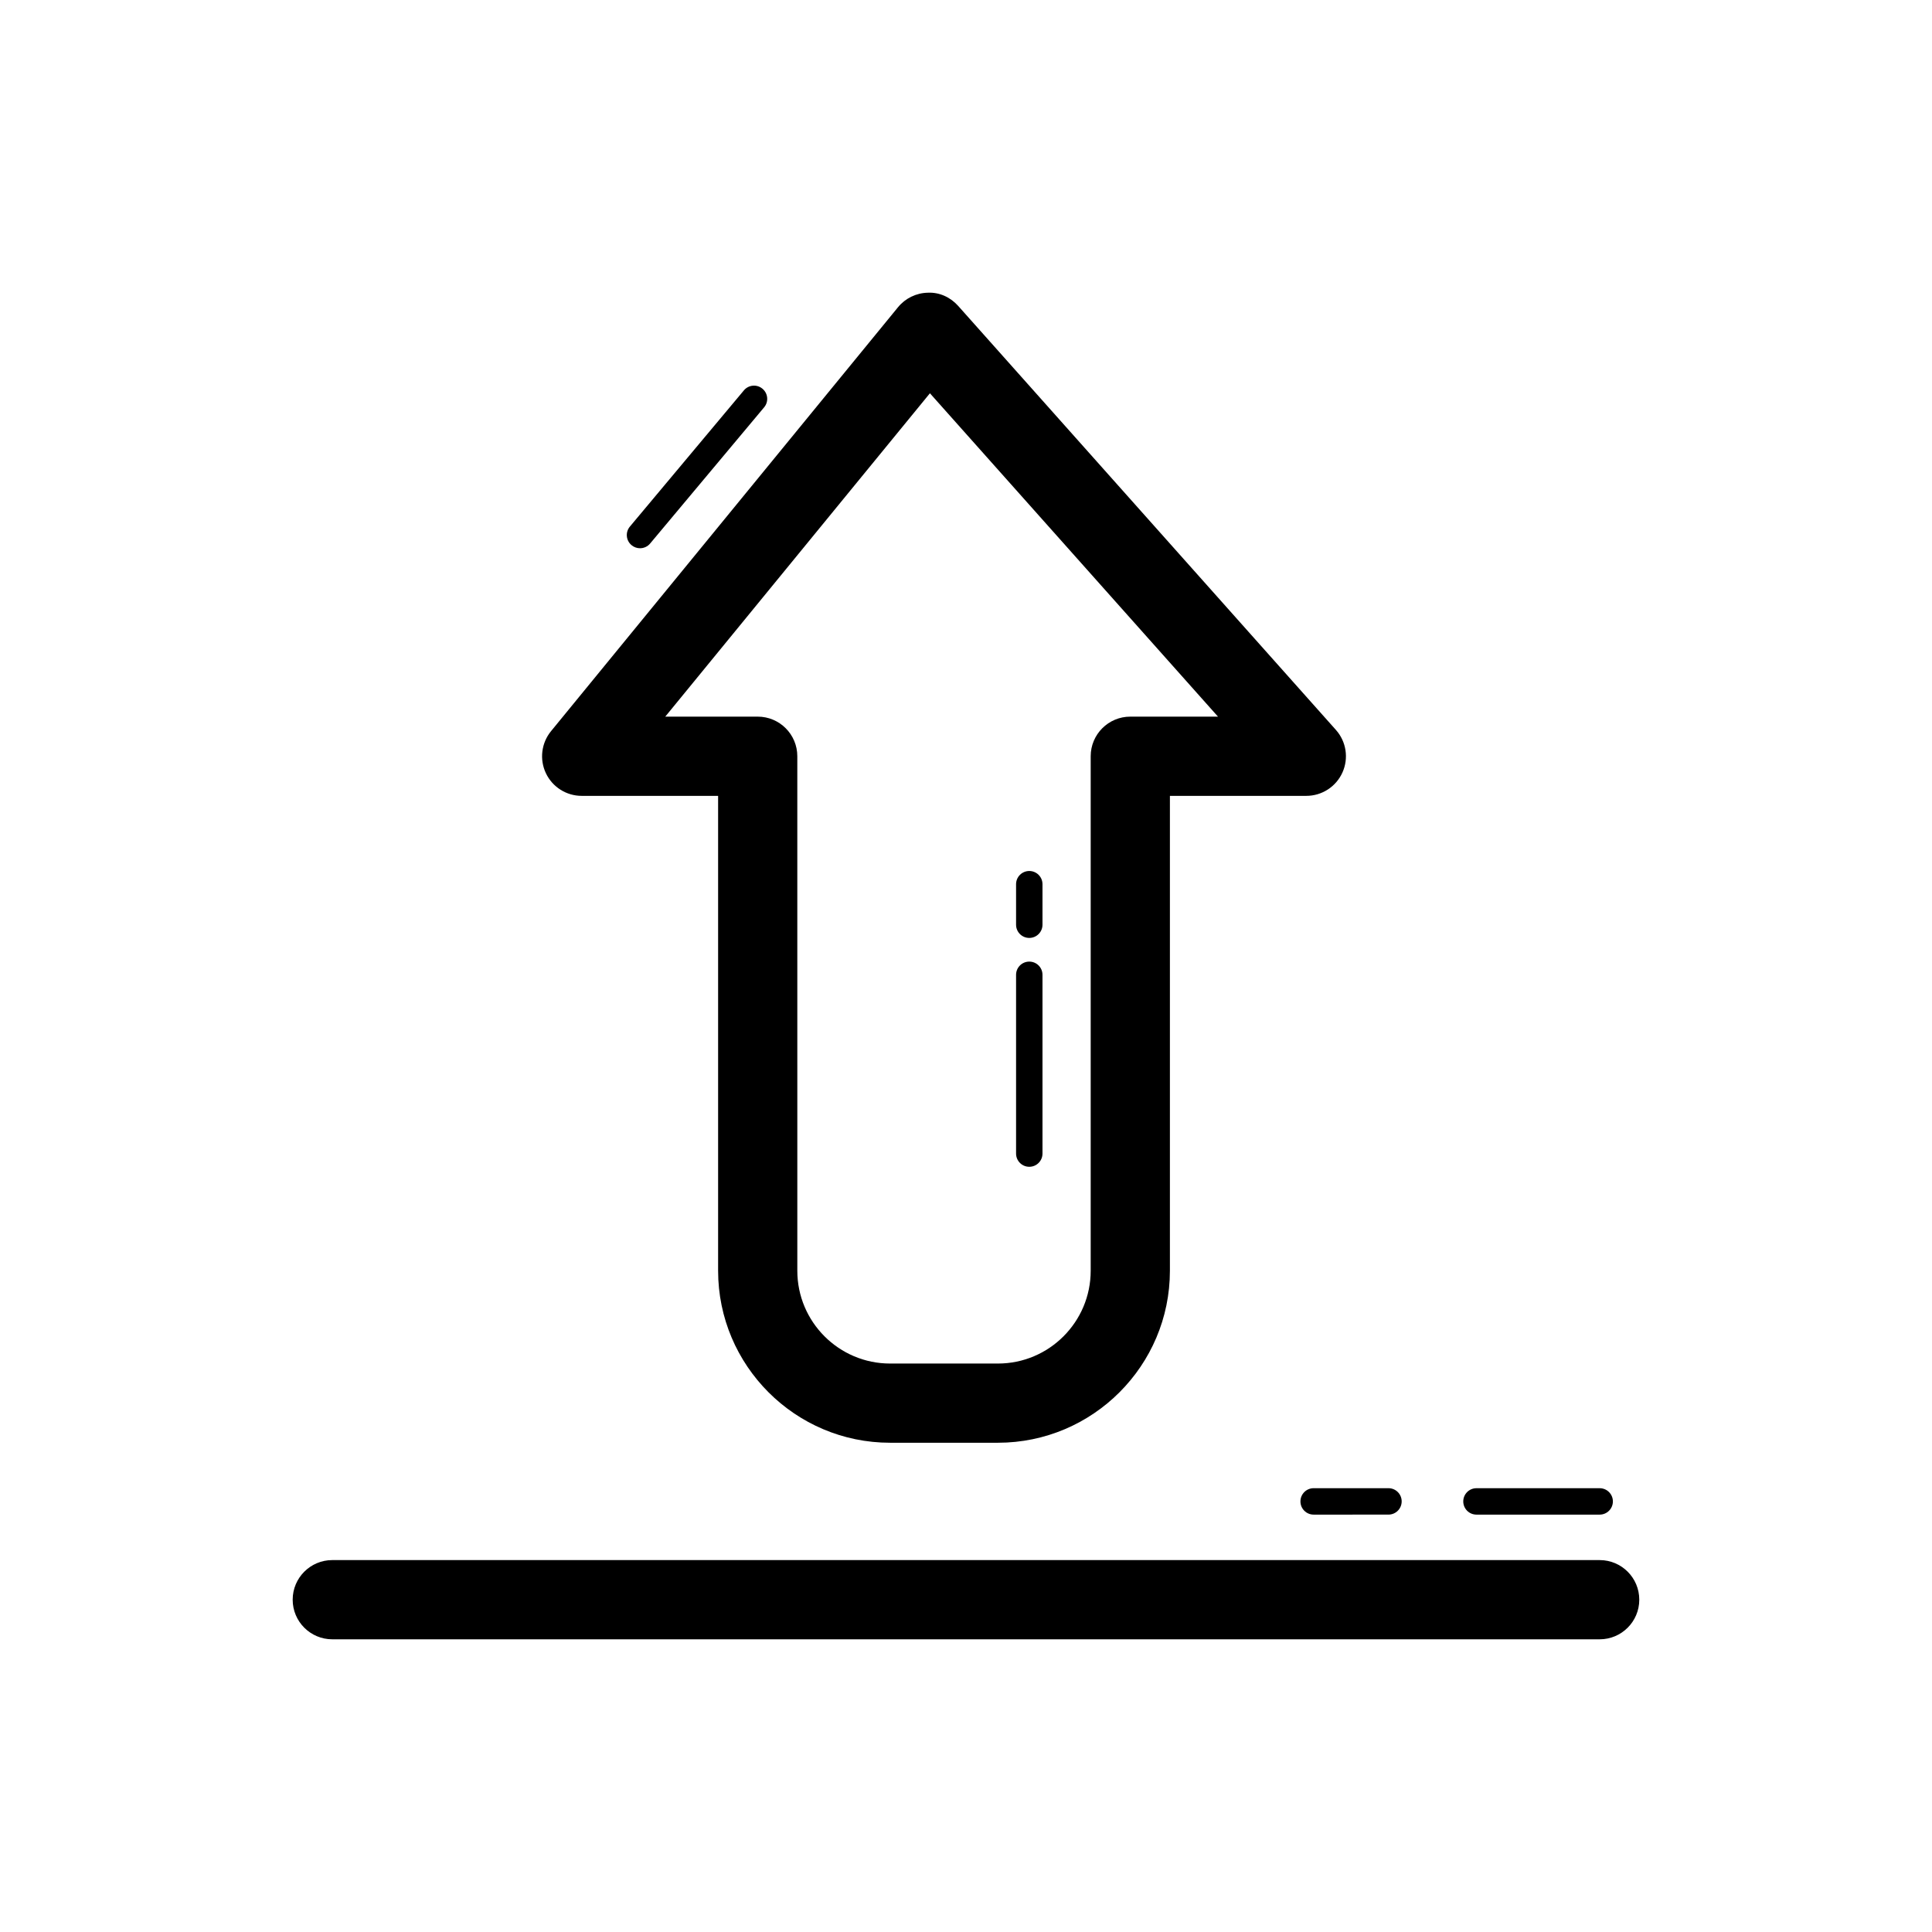
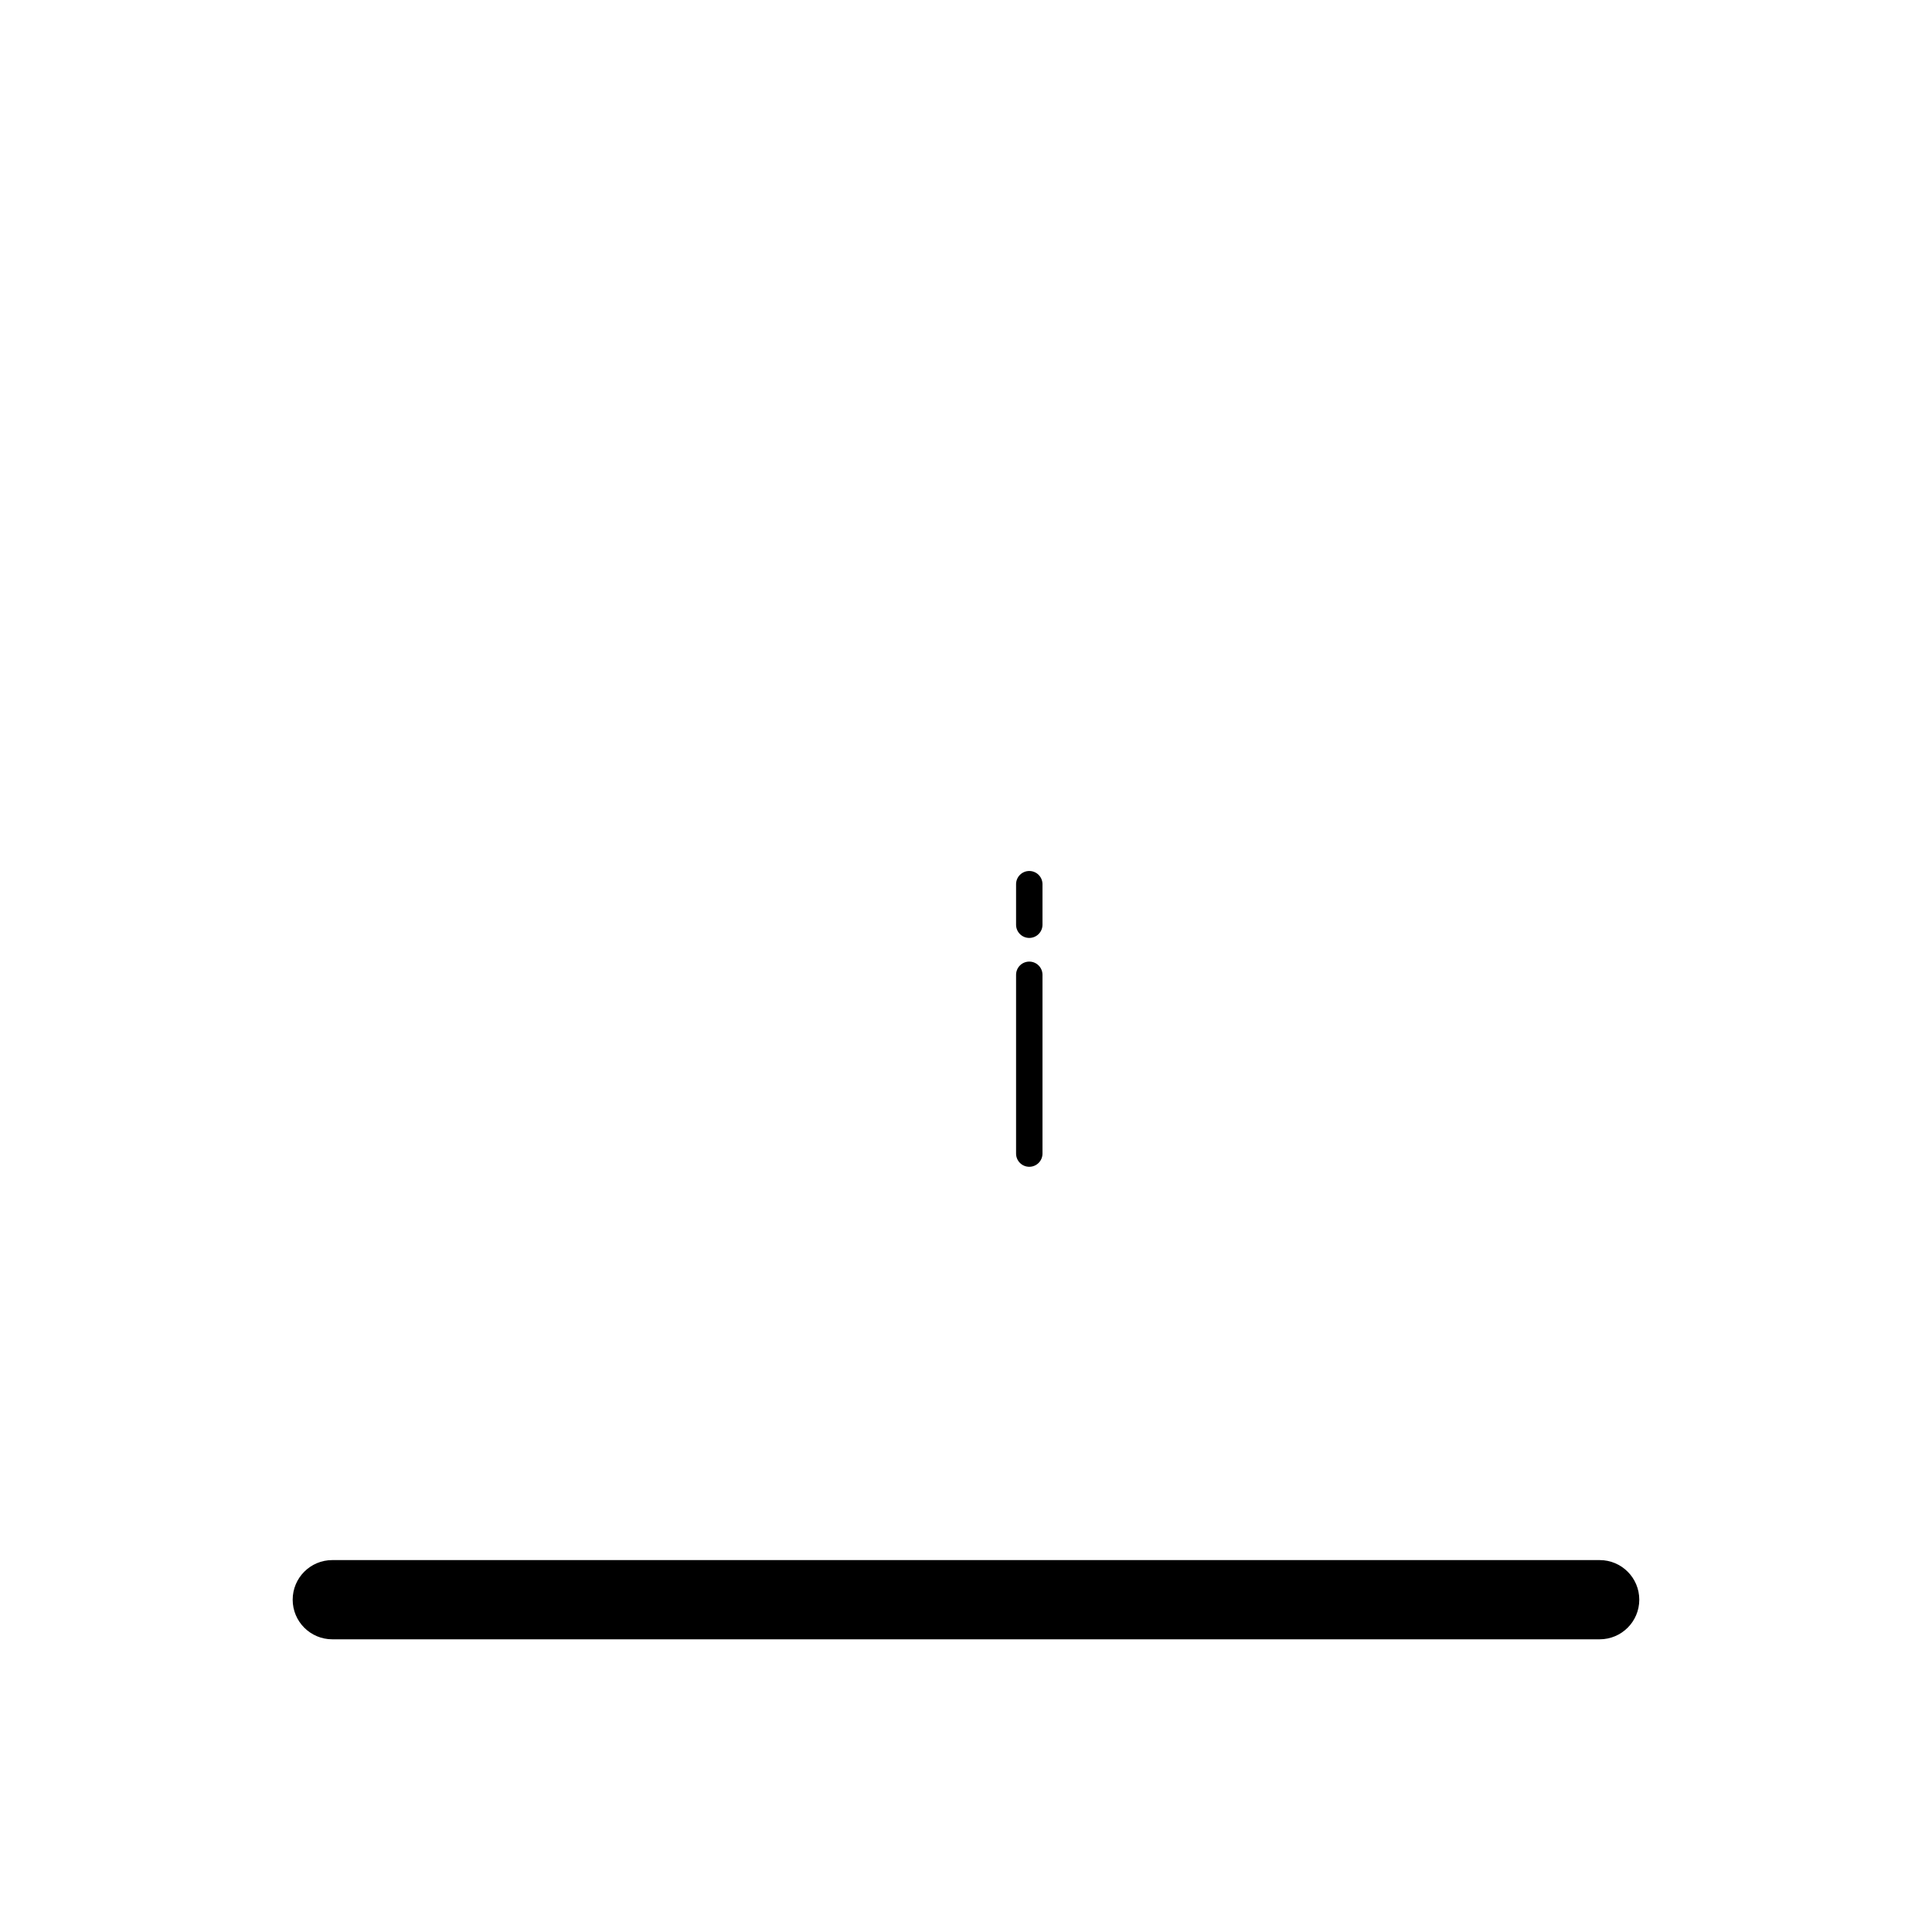
<svg xmlns="http://www.w3.org/2000/svg" fill="#000000" width="800px" height="800px" version="1.1" viewBox="144 144 512 512">
  <g>
-     <path d="m298.15 354.91h36.156v125.85c0 25.133 20.445 45.582 45.578 45.582h28.574c25.133 0 45.578-20.449 45.578-45.582v-125.85h36.152c4.133 0 7.887-2.43 9.578-6.203s1.012-8.191-1.738-11.273l-100.09-112.35c-2.043-2.293-4.938-3.664-8.055-3.512-3.07 0.062-5.957 1.469-7.902 3.844l-91.953 112.35c-2.57 3.141-3.098 7.477-1.363 11.141 1.734 3.664 5.426 6.004 9.484 6.004zm92.289-106.69 76.34 85.695h-23.238c-5.797 0-10.496 4.699-10.496 10.496v136.35c0 13.559-11.027 24.59-24.586 24.59h-28.574c-13.559 0-24.586-11.031-24.586-24.59l-0.004-136.35c0-5.797-4.699-10.496-10.496-10.496h-24.496z" />
    <path d="m567.93 557.44h-335.87c-5.797 0-10.496 4.699-10.496 10.496s4.699 10.496 10.496 10.496h335.87c5.797 0 10.496-4.699 10.496-10.496s-4.695-10.496-10.496-10.496z" />
-     <path d="m535.28 545.39h32.652c1.934 0 3.5-1.566 3.5-3.5 0-1.934-1.566-3.5-3.5-3.5h-32.652c-1.934 0-3.5 1.566-3.5 3.5 0 1.938 1.566 3.5 3.5 3.5z" />
-     <path d="m488.63 541.89c0 1.934 1.566 3.5 3.5 3.5l19.828-0.004c1.934 0 3.5-1.566 3.5-3.5 0-1.934-1.566-3.5-3.5-3.5h-19.828c-1.934 0.004-3.5 1.57-3.5 3.504z" />
-     <path d="m313.61 289.29c1 0 1.996-0.426 2.684-1.254l30.207-36.09c1.242-1.48 1.047-3.688-0.438-4.926-1.48-1.25-3.695-1.043-4.926 0.438l-30.207 36.09c-1.242 1.48-1.047 3.688 0.438 4.926 0.652 0.547 1.453 0.816 2.242 0.816z" />
    <path d="m416.77 453.21c1.934 0 3.5-1.566 3.5-3.5v-47.375c0-1.934-1.566-3.5-3.5-3.5s-3.5 1.566-3.5 3.5v47.375c0 1.934 1.566 3.5 3.5 3.5z" />
    <path d="m416.77 392.56c1.934 0 3.5-1.566 3.5-3.5v-10.738c0-1.934-1.566-3.5-3.5-3.5s-3.5 1.566-3.5 3.5v10.742c0 1.934 1.566 3.496 3.5 3.496z" />
  </g>
</svg>